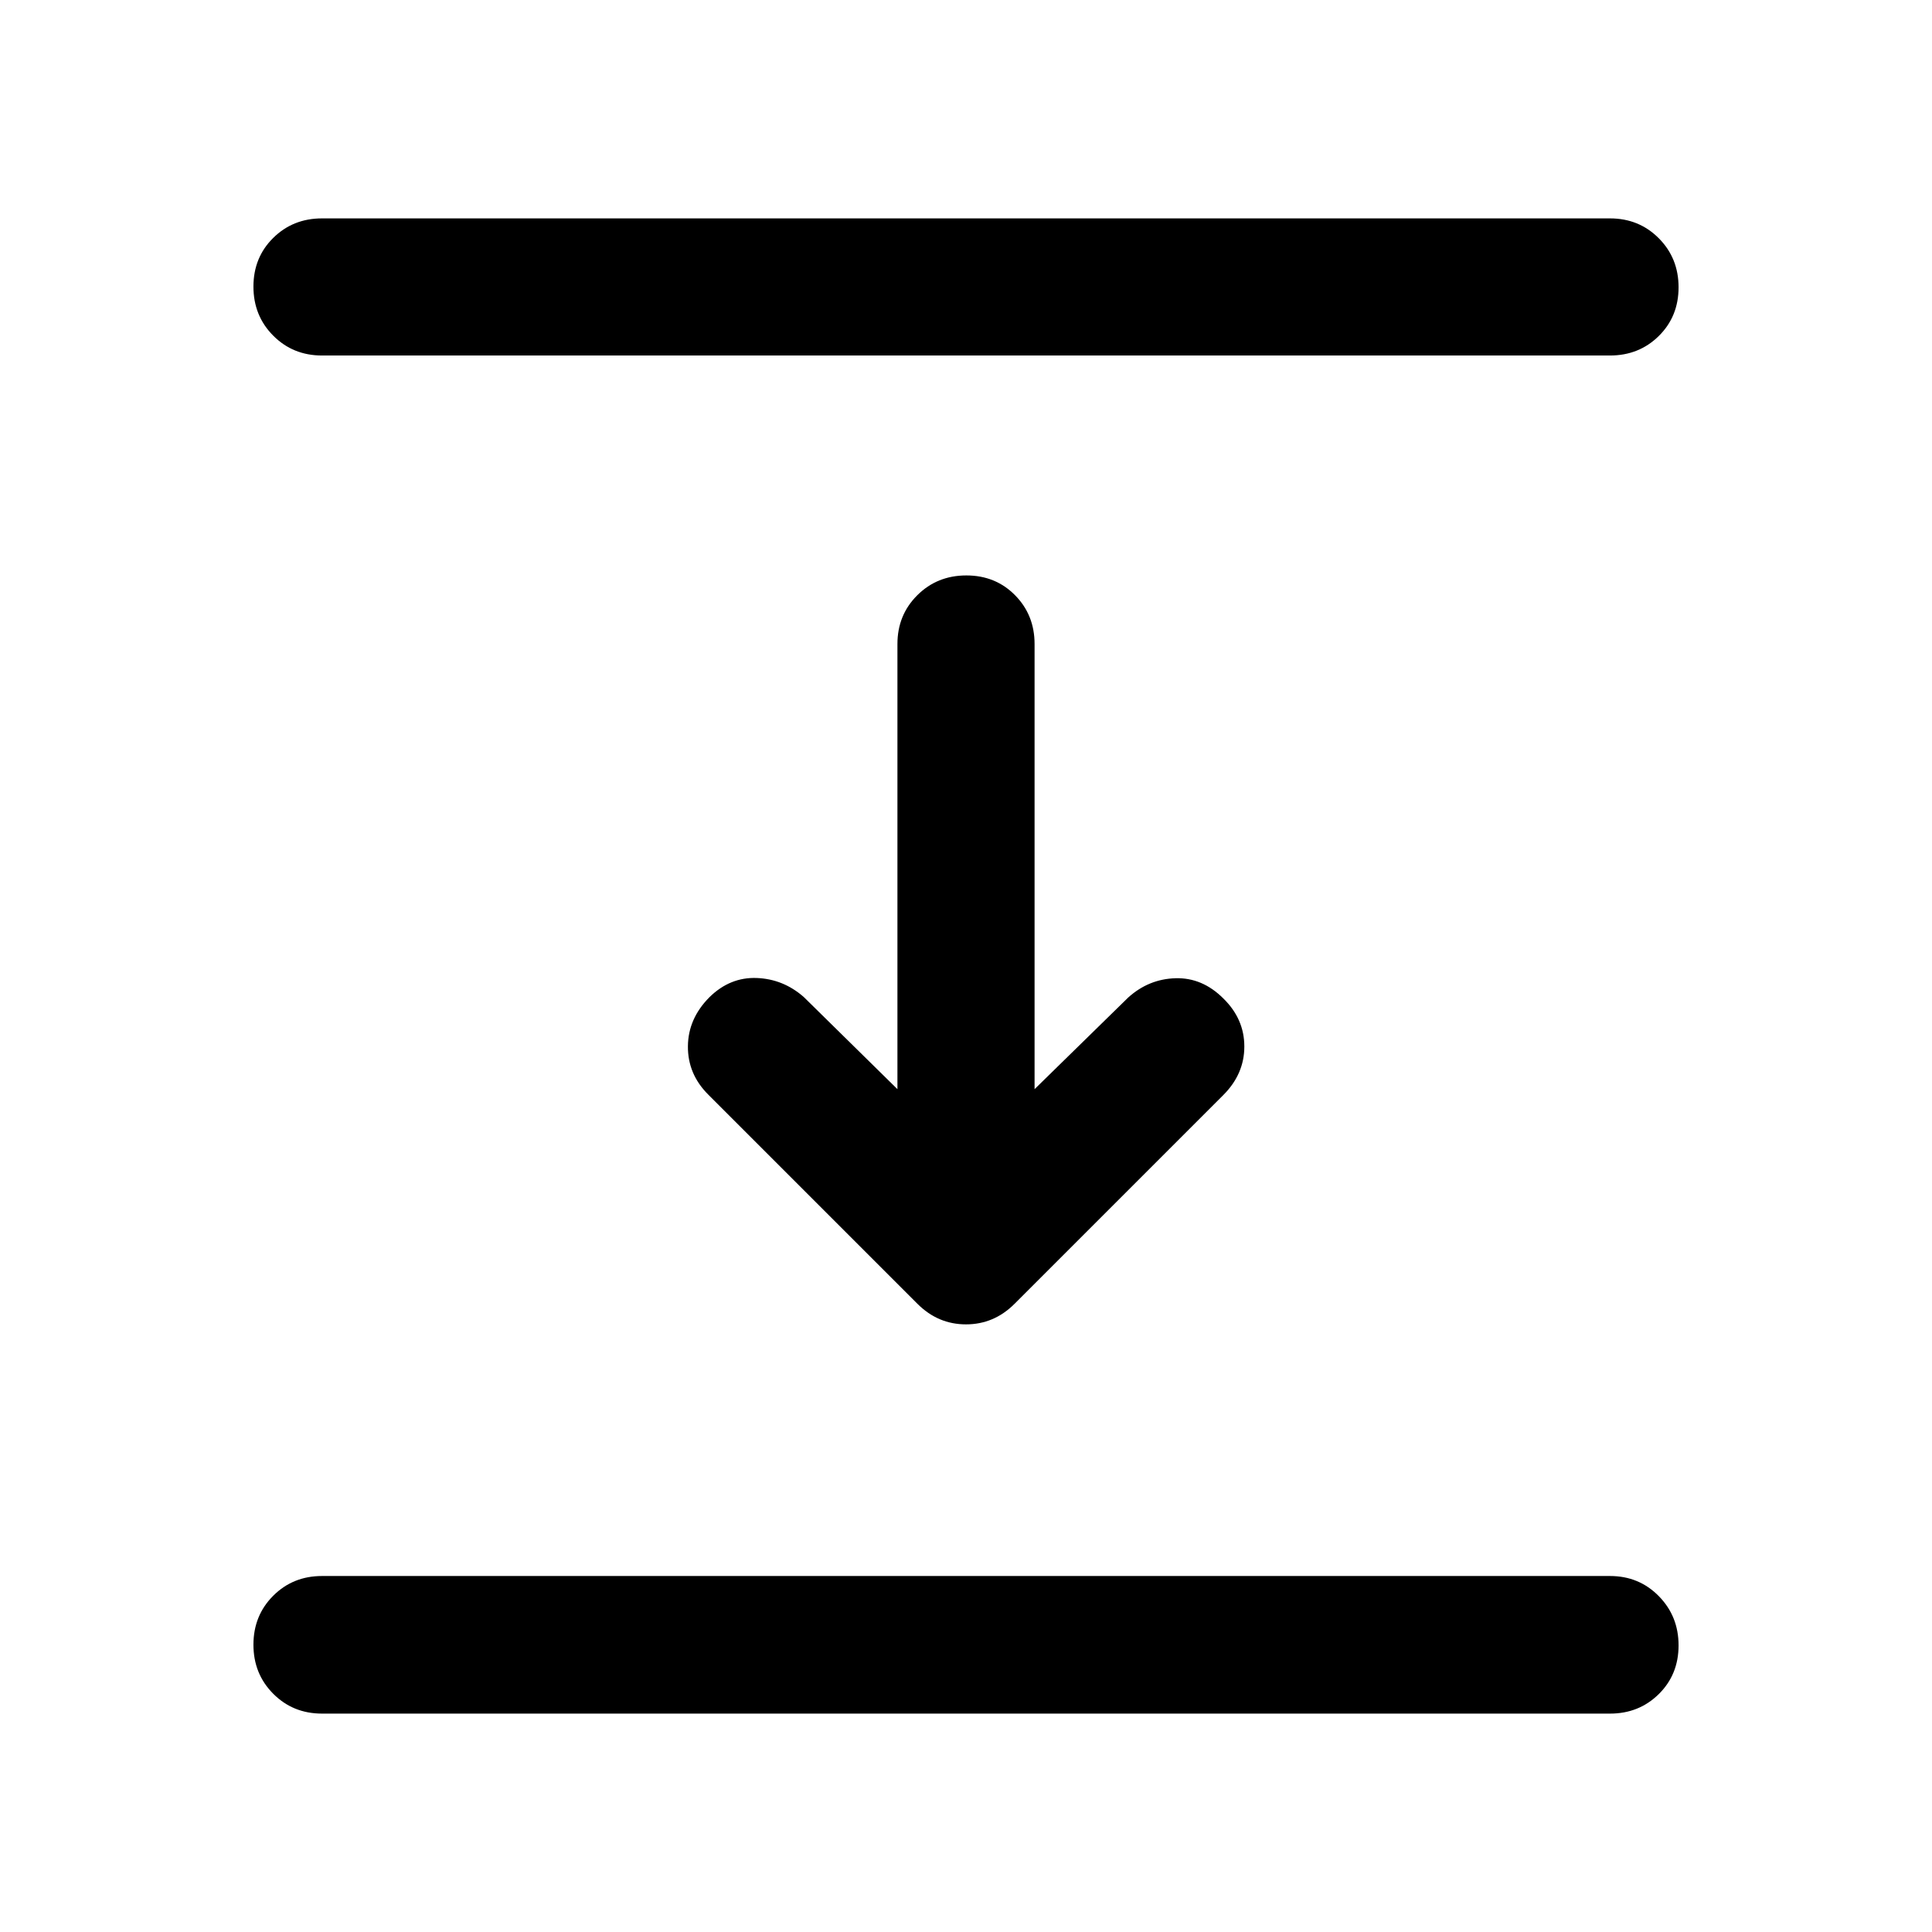
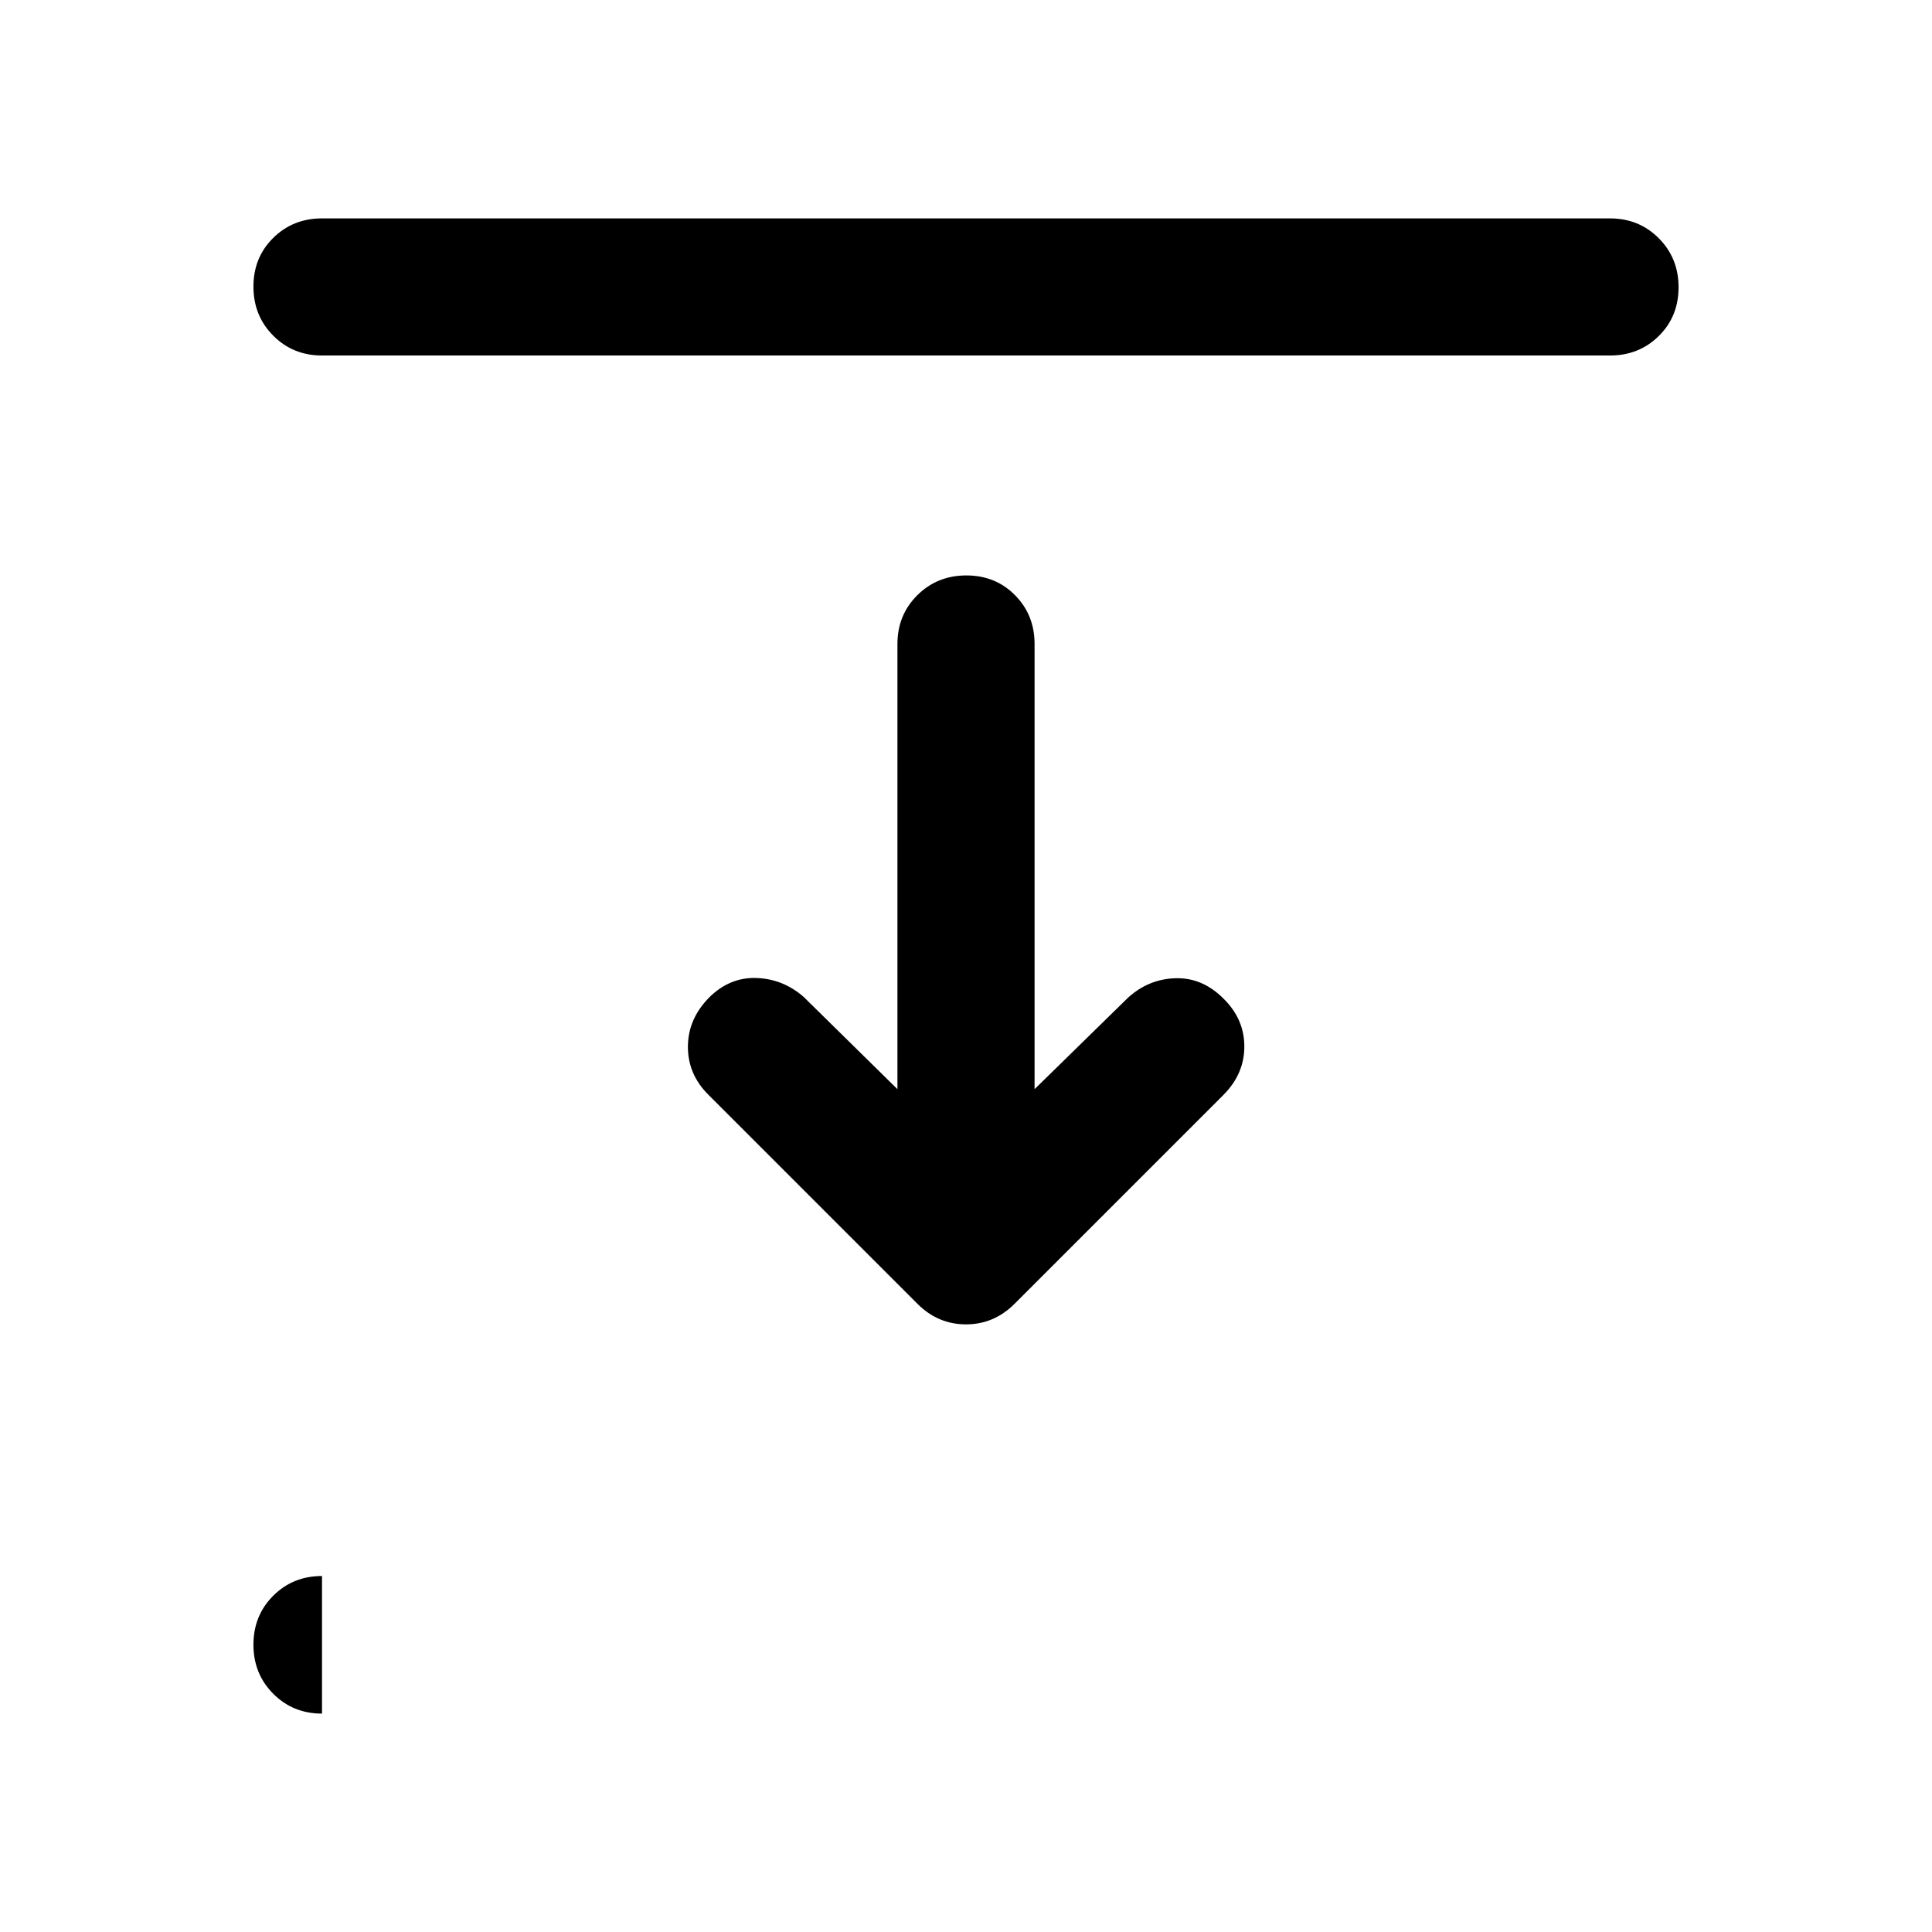
<svg xmlns="http://www.w3.org/2000/svg" width="48" height="48" viewBox="0 -960 960 960">
-   <path d="M160-783.35q-14.42 0-24.24-9.87-9.83-9.87-9.83-24.37 0-14.5 9.83-24.19 9.82-9.7 24.24-9.7h640q14.42 0 24.24 9.87 9.83 9.87 9.83 24.37 0 14.5-9.83 24.2-9.82 9.69-24.24 9.69H160Zm295.89 471.22-104-104q-10.19-10.2-10.07-23.99.11-13.79 10.79-24.47 10.19-9.95 23.39-9.45 13.2.5 23.39 9.45l46.54 45.79V-640q0-14.42 9.88-24.24 9.87-9.83 24.37-9.83 14.49 0 24.19 9.83 9.7 9.82 9.7 24.24v221.2l46.54-45.55q10.19-9.19 23.51-9.57 13.31-.38 23.75 10.05 10.43 10.2 10.43 23.87 0 13.67-10.43 24.11L504.11-312.13q-10.2 10.2-24.11 10.2t-24.11-10.2ZM160-108.52q-14.42 0-24.24-9.87-9.83-9.87-9.83-24.37 0-14.5 9.83-24.32 9.82-9.81 24.24-9.81h640q14.42 0 24.24 9.99 9.83 9.99 9.83 24.49 0 14.5-9.83 24.19-9.82 9.7-24.24 9.7H160Z" />
+   <path d="M160-783.35q-14.42 0-24.24-9.87-9.83-9.87-9.83-24.37 0-14.5 9.83-24.19 9.82-9.7 24.24-9.7h640q14.42 0 24.24 9.87 9.83 9.87 9.83 24.37 0 14.5-9.83 24.2-9.82 9.69-24.24 9.69H160Zm295.89 471.22-104-104q-10.19-10.2-10.07-23.99.11-13.79 10.79-24.47 10.19-9.95 23.39-9.45 13.2.5 23.39 9.45l46.54 45.79V-640q0-14.42 9.88-24.24 9.87-9.83 24.37-9.83 14.49 0 24.19 9.83 9.7 9.82 9.7 24.24v221.2l46.54-45.55q10.19-9.19 23.51-9.57 13.31-.38 23.75 10.05 10.43 10.2 10.43 23.87 0 13.67-10.43 24.11L504.11-312.13q-10.2 10.2-24.11 10.2t-24.11-10.2ZM160-108.52q-14.42 0-24.24-9.87-9.83-9.87-9.83-24.37 0-14.5 9.83-24.32 9.82-9.81 24.24-9.81h640H160Z" />
</svg>